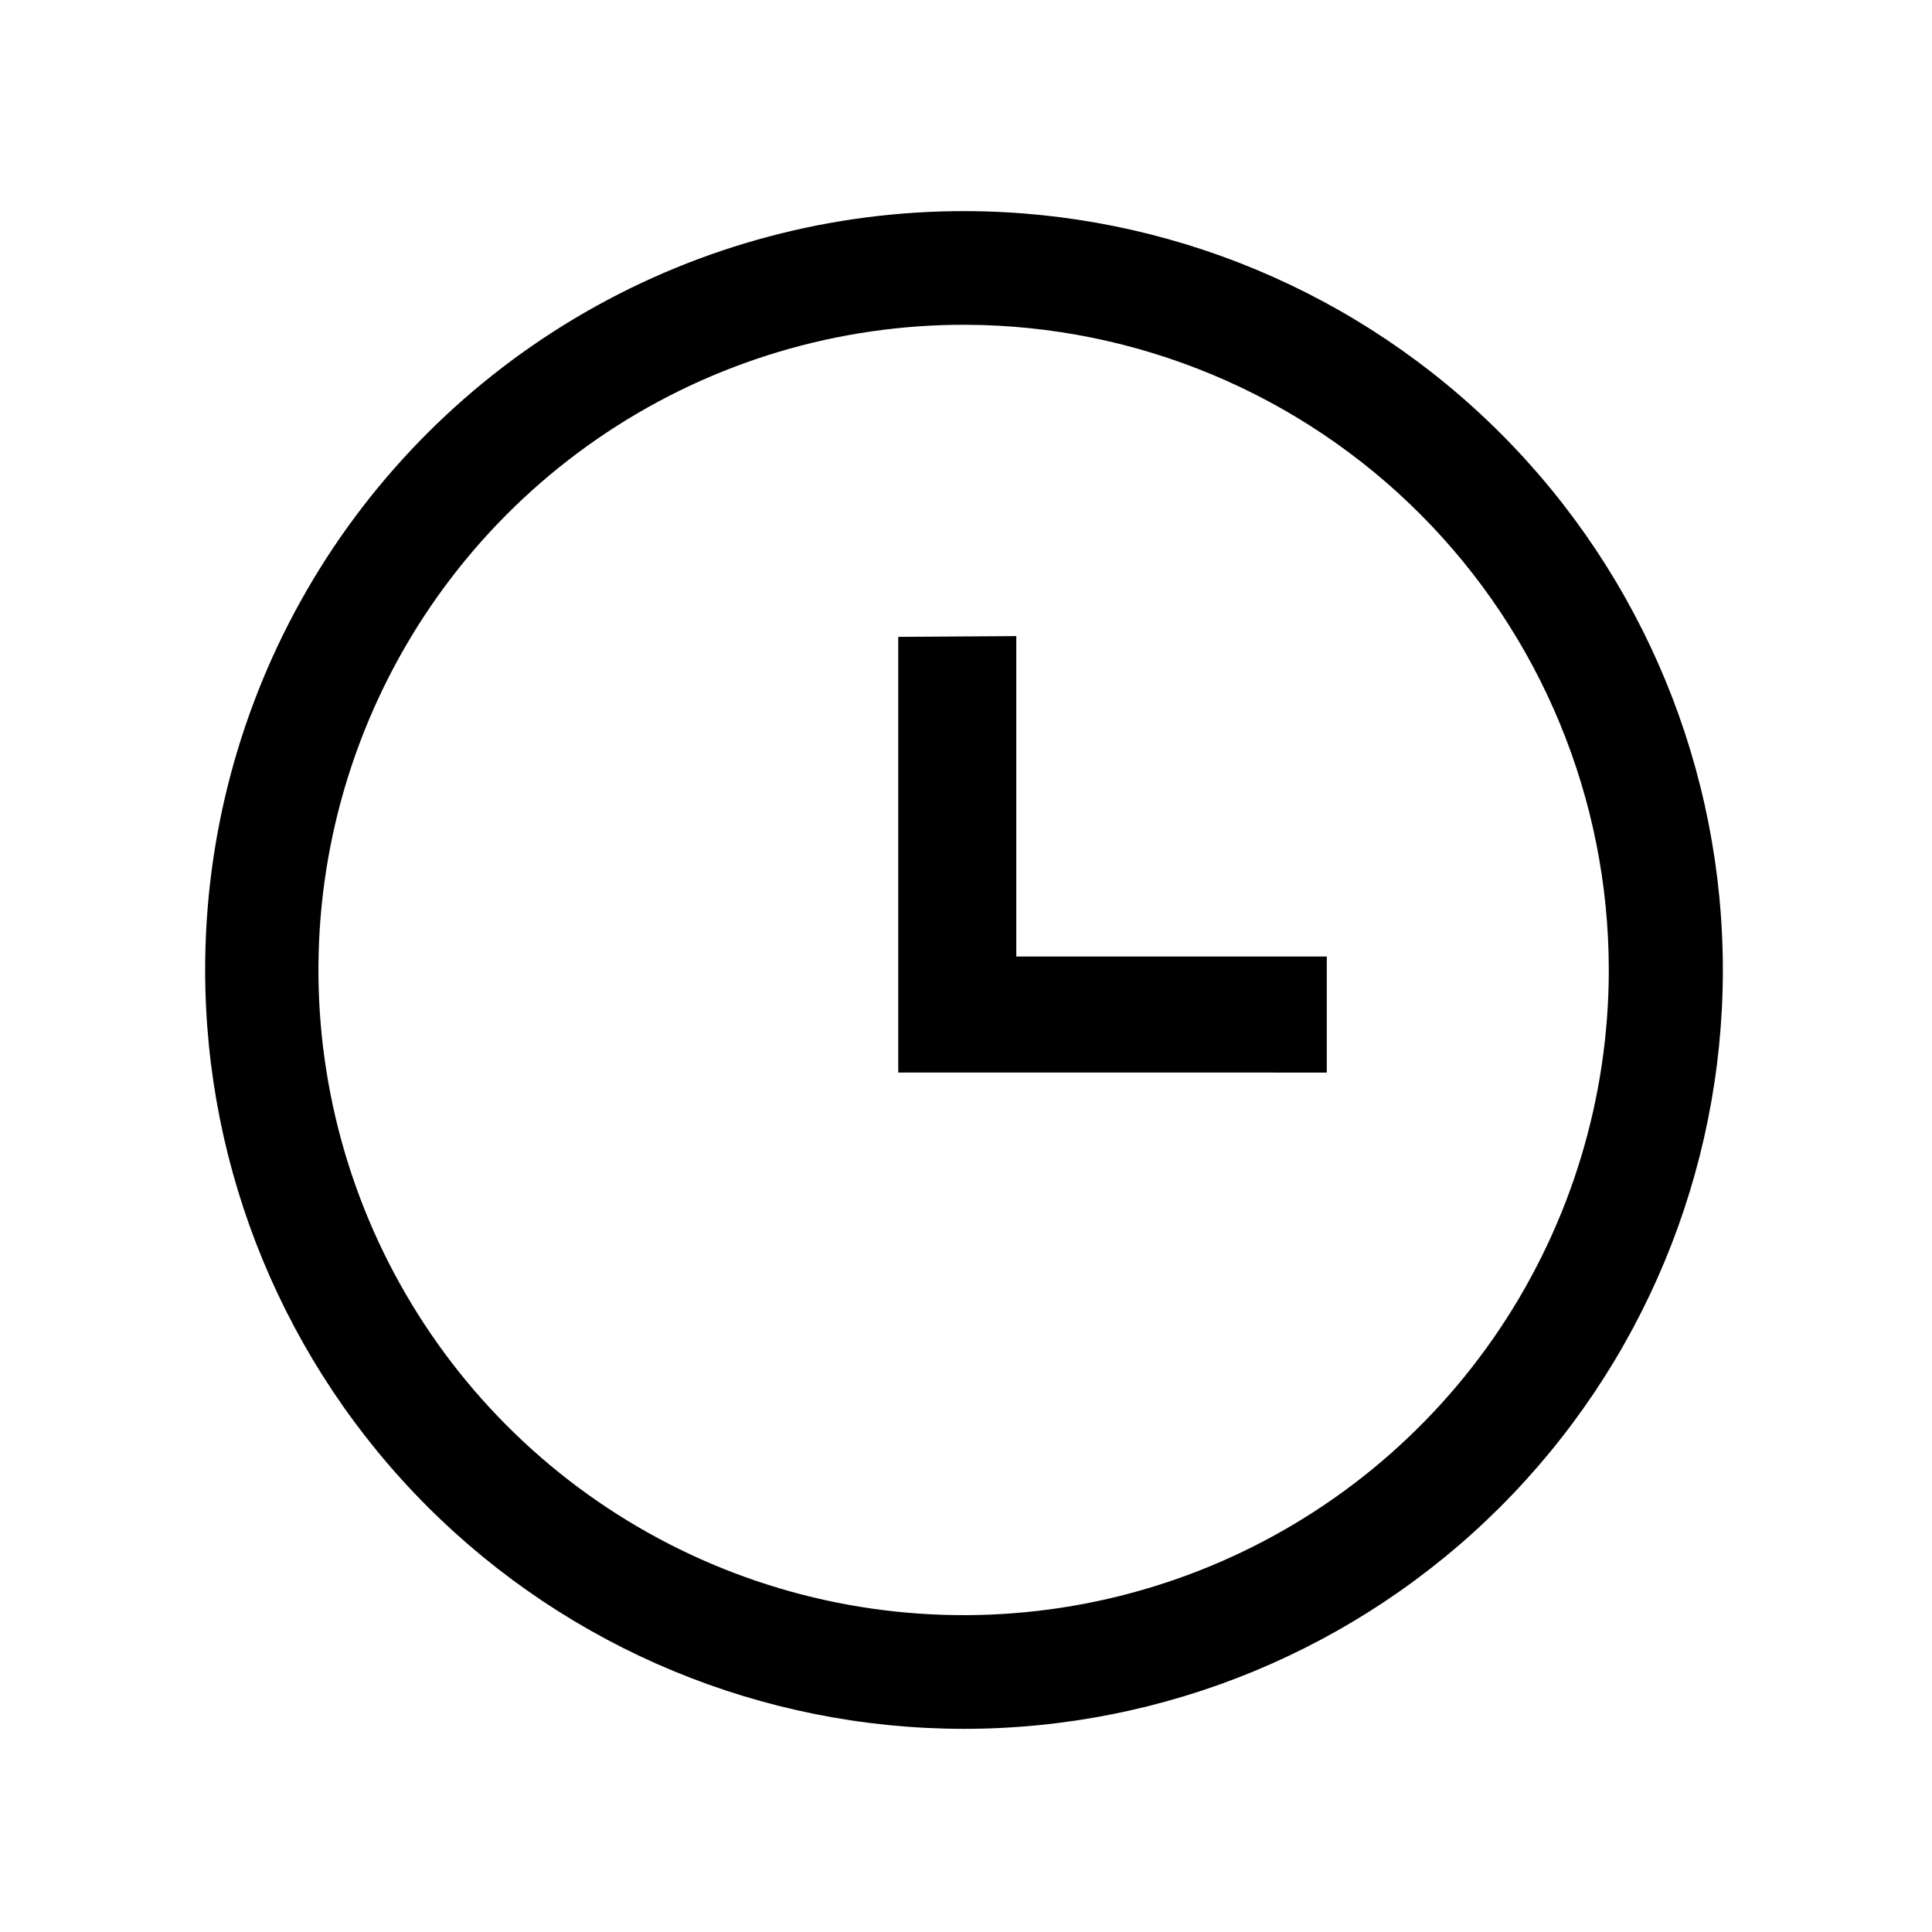
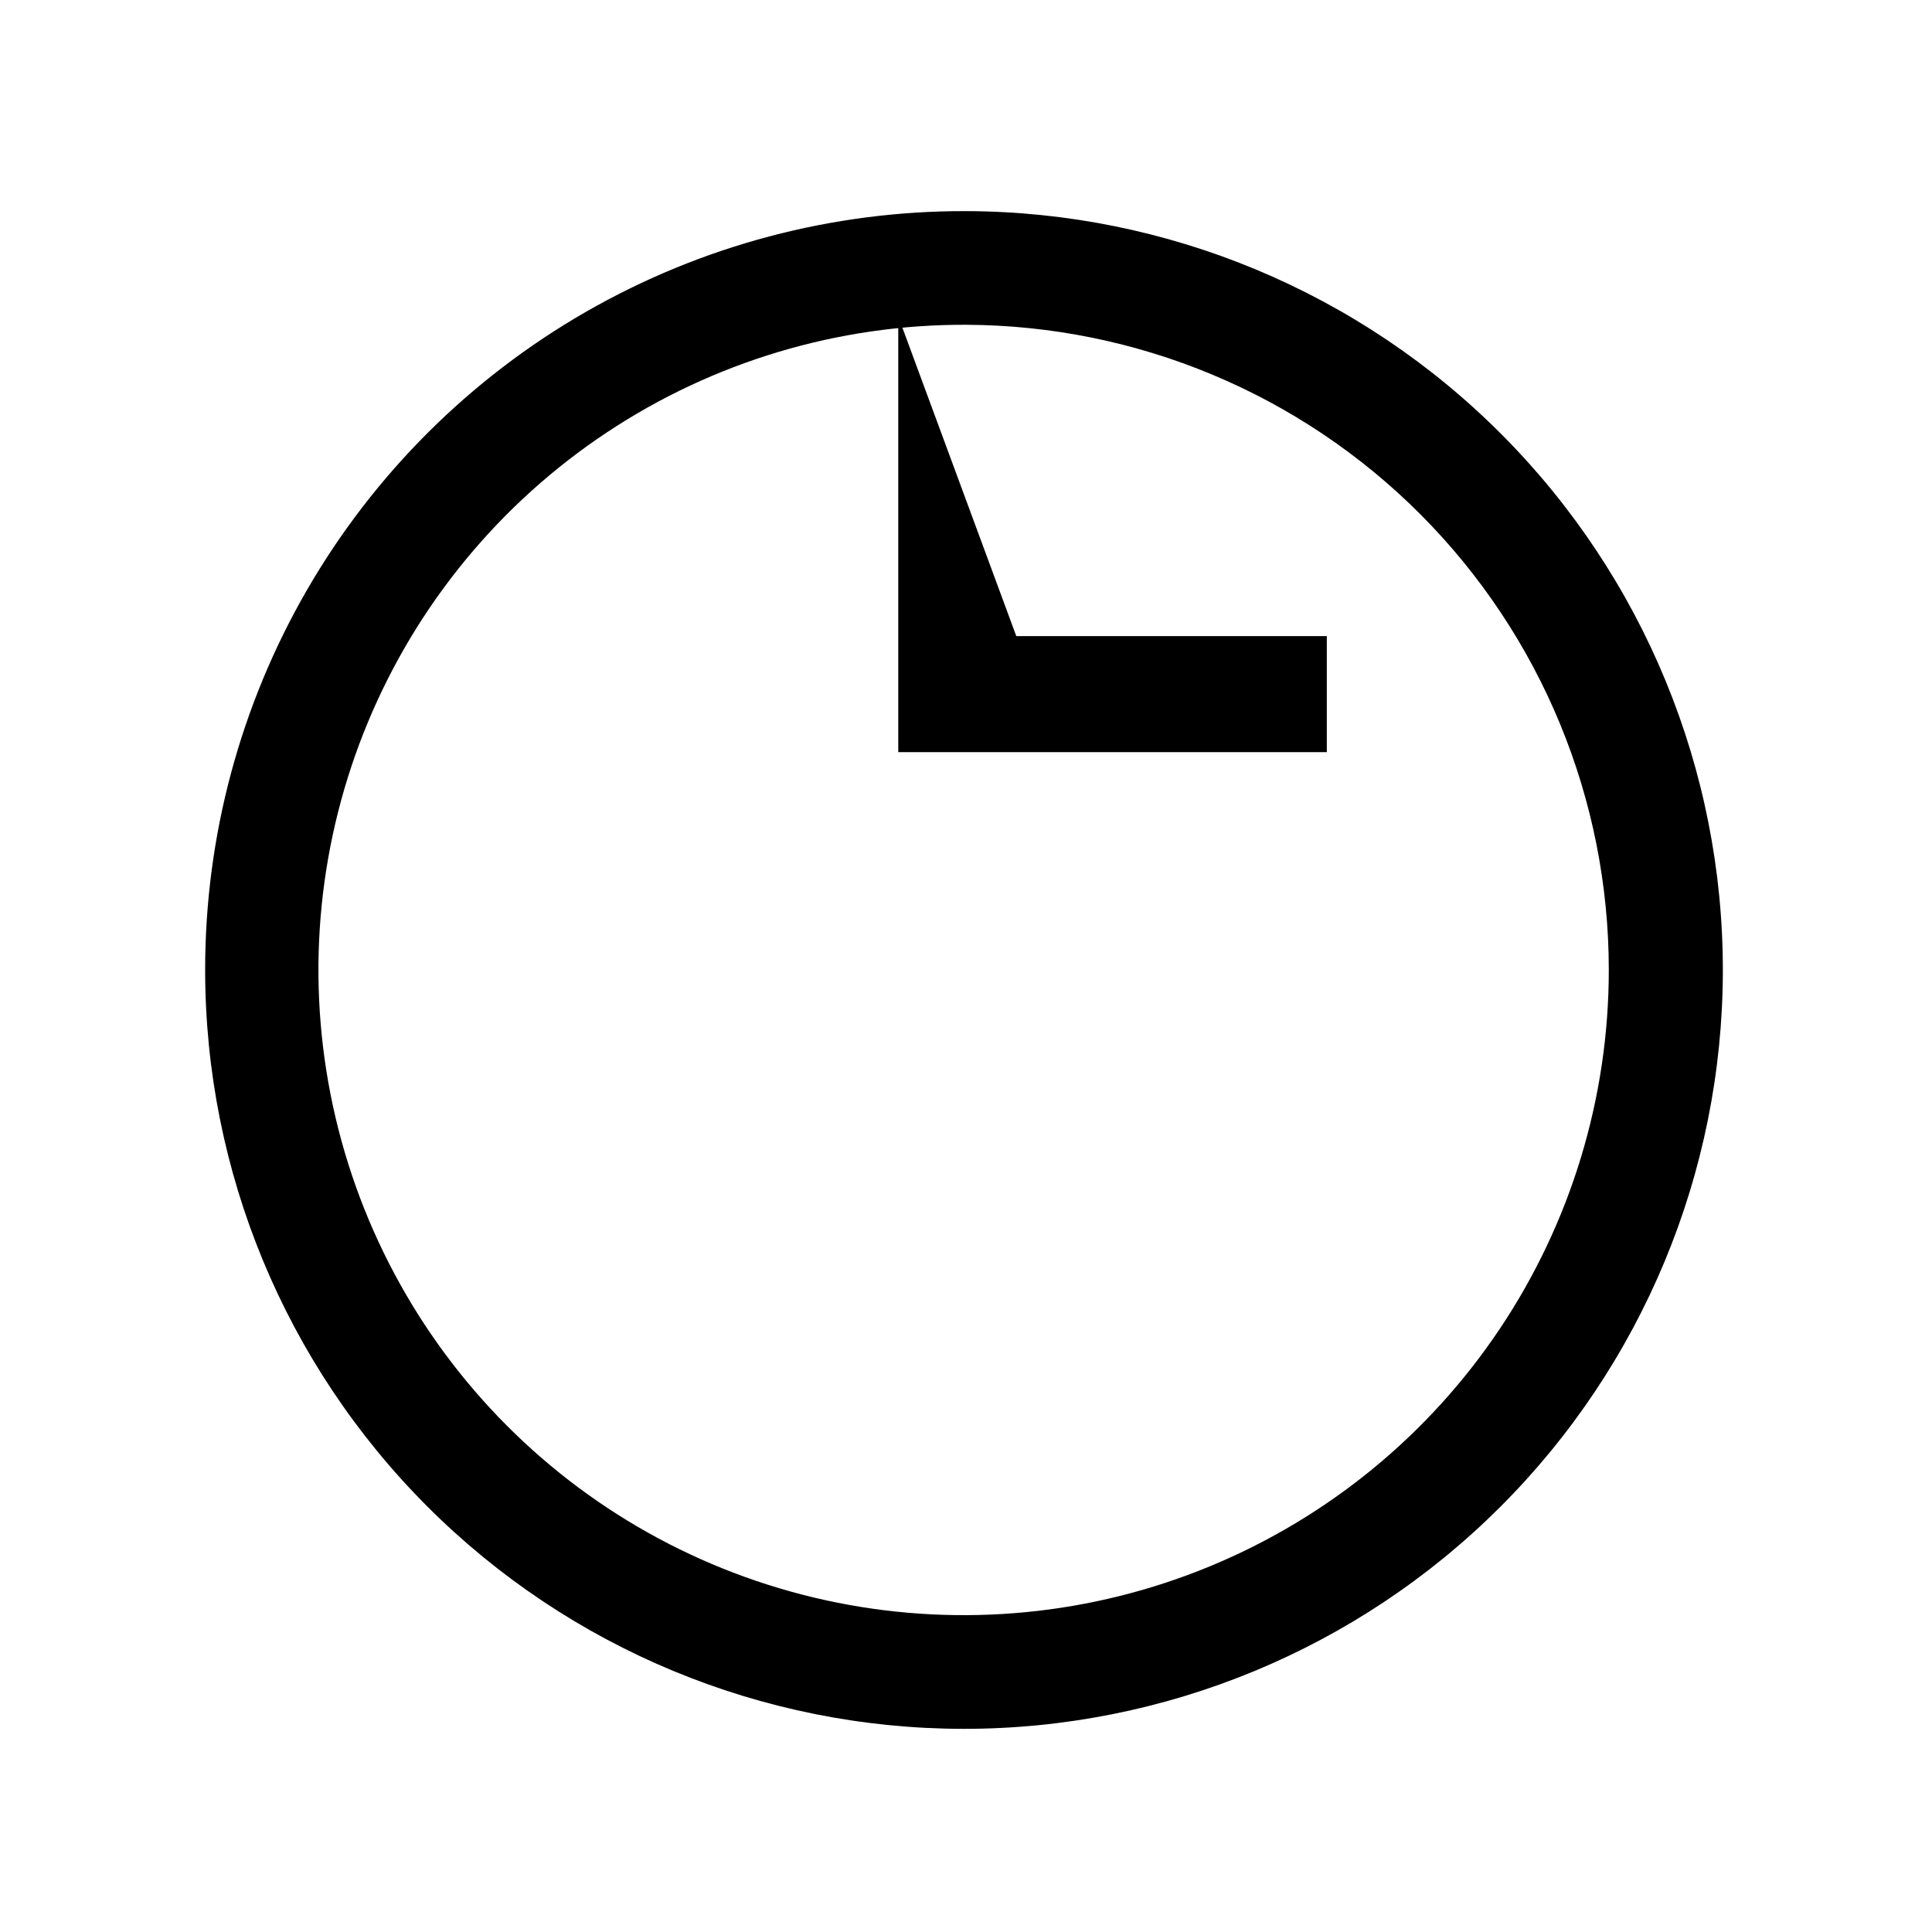
<svg xmlns="http://www.w3.org/2000/svg" fill="#000000" width="800px" height="800px" version="1.1" viewBox="144 144 512 512">
-   <path d="m400 199.95c53.305 0.137 104.38 21.434 141.98 59.211 37.609 37.773 58.688 88.934 58.594 142.24-0.094 53.305-21.348 104.39-59.086 142.04-37.742 37.645-88.887 58.766-142.19 58.719-53.309-0.047-104.41-21.254-142.09-58.965-37.676-37.707-58.84-88.832-58.84-142.14-0.02-35.363 9.293-70.109 26.996-100.73 17.707-30.613 43.172-56.016 73.836-73.641 30.66-17.625 65.43-26.848 100.8-26.734zm0 30.125v-0.004c-33.844-0.125-66.965 9.797-95.164 28.512-28.199 18.711-50.215 45.371-63.25 76.602-13.039 31.23-16.516 65.629-9.988 98.836 6.527 33.211 22.762 63.734 46.648 87.711 23.887 23.973 54.352 40.32 87.535 46.969 33.184 6.648 67.594 3.301 98.871-9.621 31.281-12.926 58.023-34.84 76.836-62.969 18.816-28.133 28.859-61.215 28.859-95.059 0-45.238-17.926-88.633-49.855-120.68-31.93-32.047-75.258-50.133-120.49-50.301zm13.328 82.5v84.914h82.289v30.754l-113.57-0.004v-115.46z" />
+   <path d="m400 199.95c53.305 0.137 104.38 21.434 141.98 59.211 37.609 37.773 58.688 88.934 58.594 142.24-0.094 53.305-21.348 104.39-59.086 142.04-37.742 37.645-88.887 58.766-142.19 58.719-53.309-0.047-104.41-21.254-142.09-58.965-37.676-37.707-58.84-88.832-58.84-142.14-0.02-35.363 9.293-70.109 26.996-100.73 17.707-30.613 43.172-56.016 73.836-73.641 30.66-17.625 65.43-26.848 100.8-26.734zm0 30.125v-0.004c-33.844-0.125-66.965 9.797-95.164 28.512-28.199 18.711-50.215 45.371-63.25 76.602-13.039 31.23-16.516 65.629-9.988 98.836 6.527 33.211 22.762 63.734 46.648 87.711 23.887 23.973 54.352 40.32 87.535 46.969 33.184 6.648 67.594 3.301 98.871-9.621 31.281-12.926 58.023-34.84 76.836-62.969 18.816-28.133 28.859-61.215 28.859-95.059 0-45.238-17.926-88.633-49.855-120.68-31.93-32.047-75.258-50.133-120.49-50.301zm13.328 82.5h82.289v30.754l-113.57-0.004v-115.46z" />
</svg>